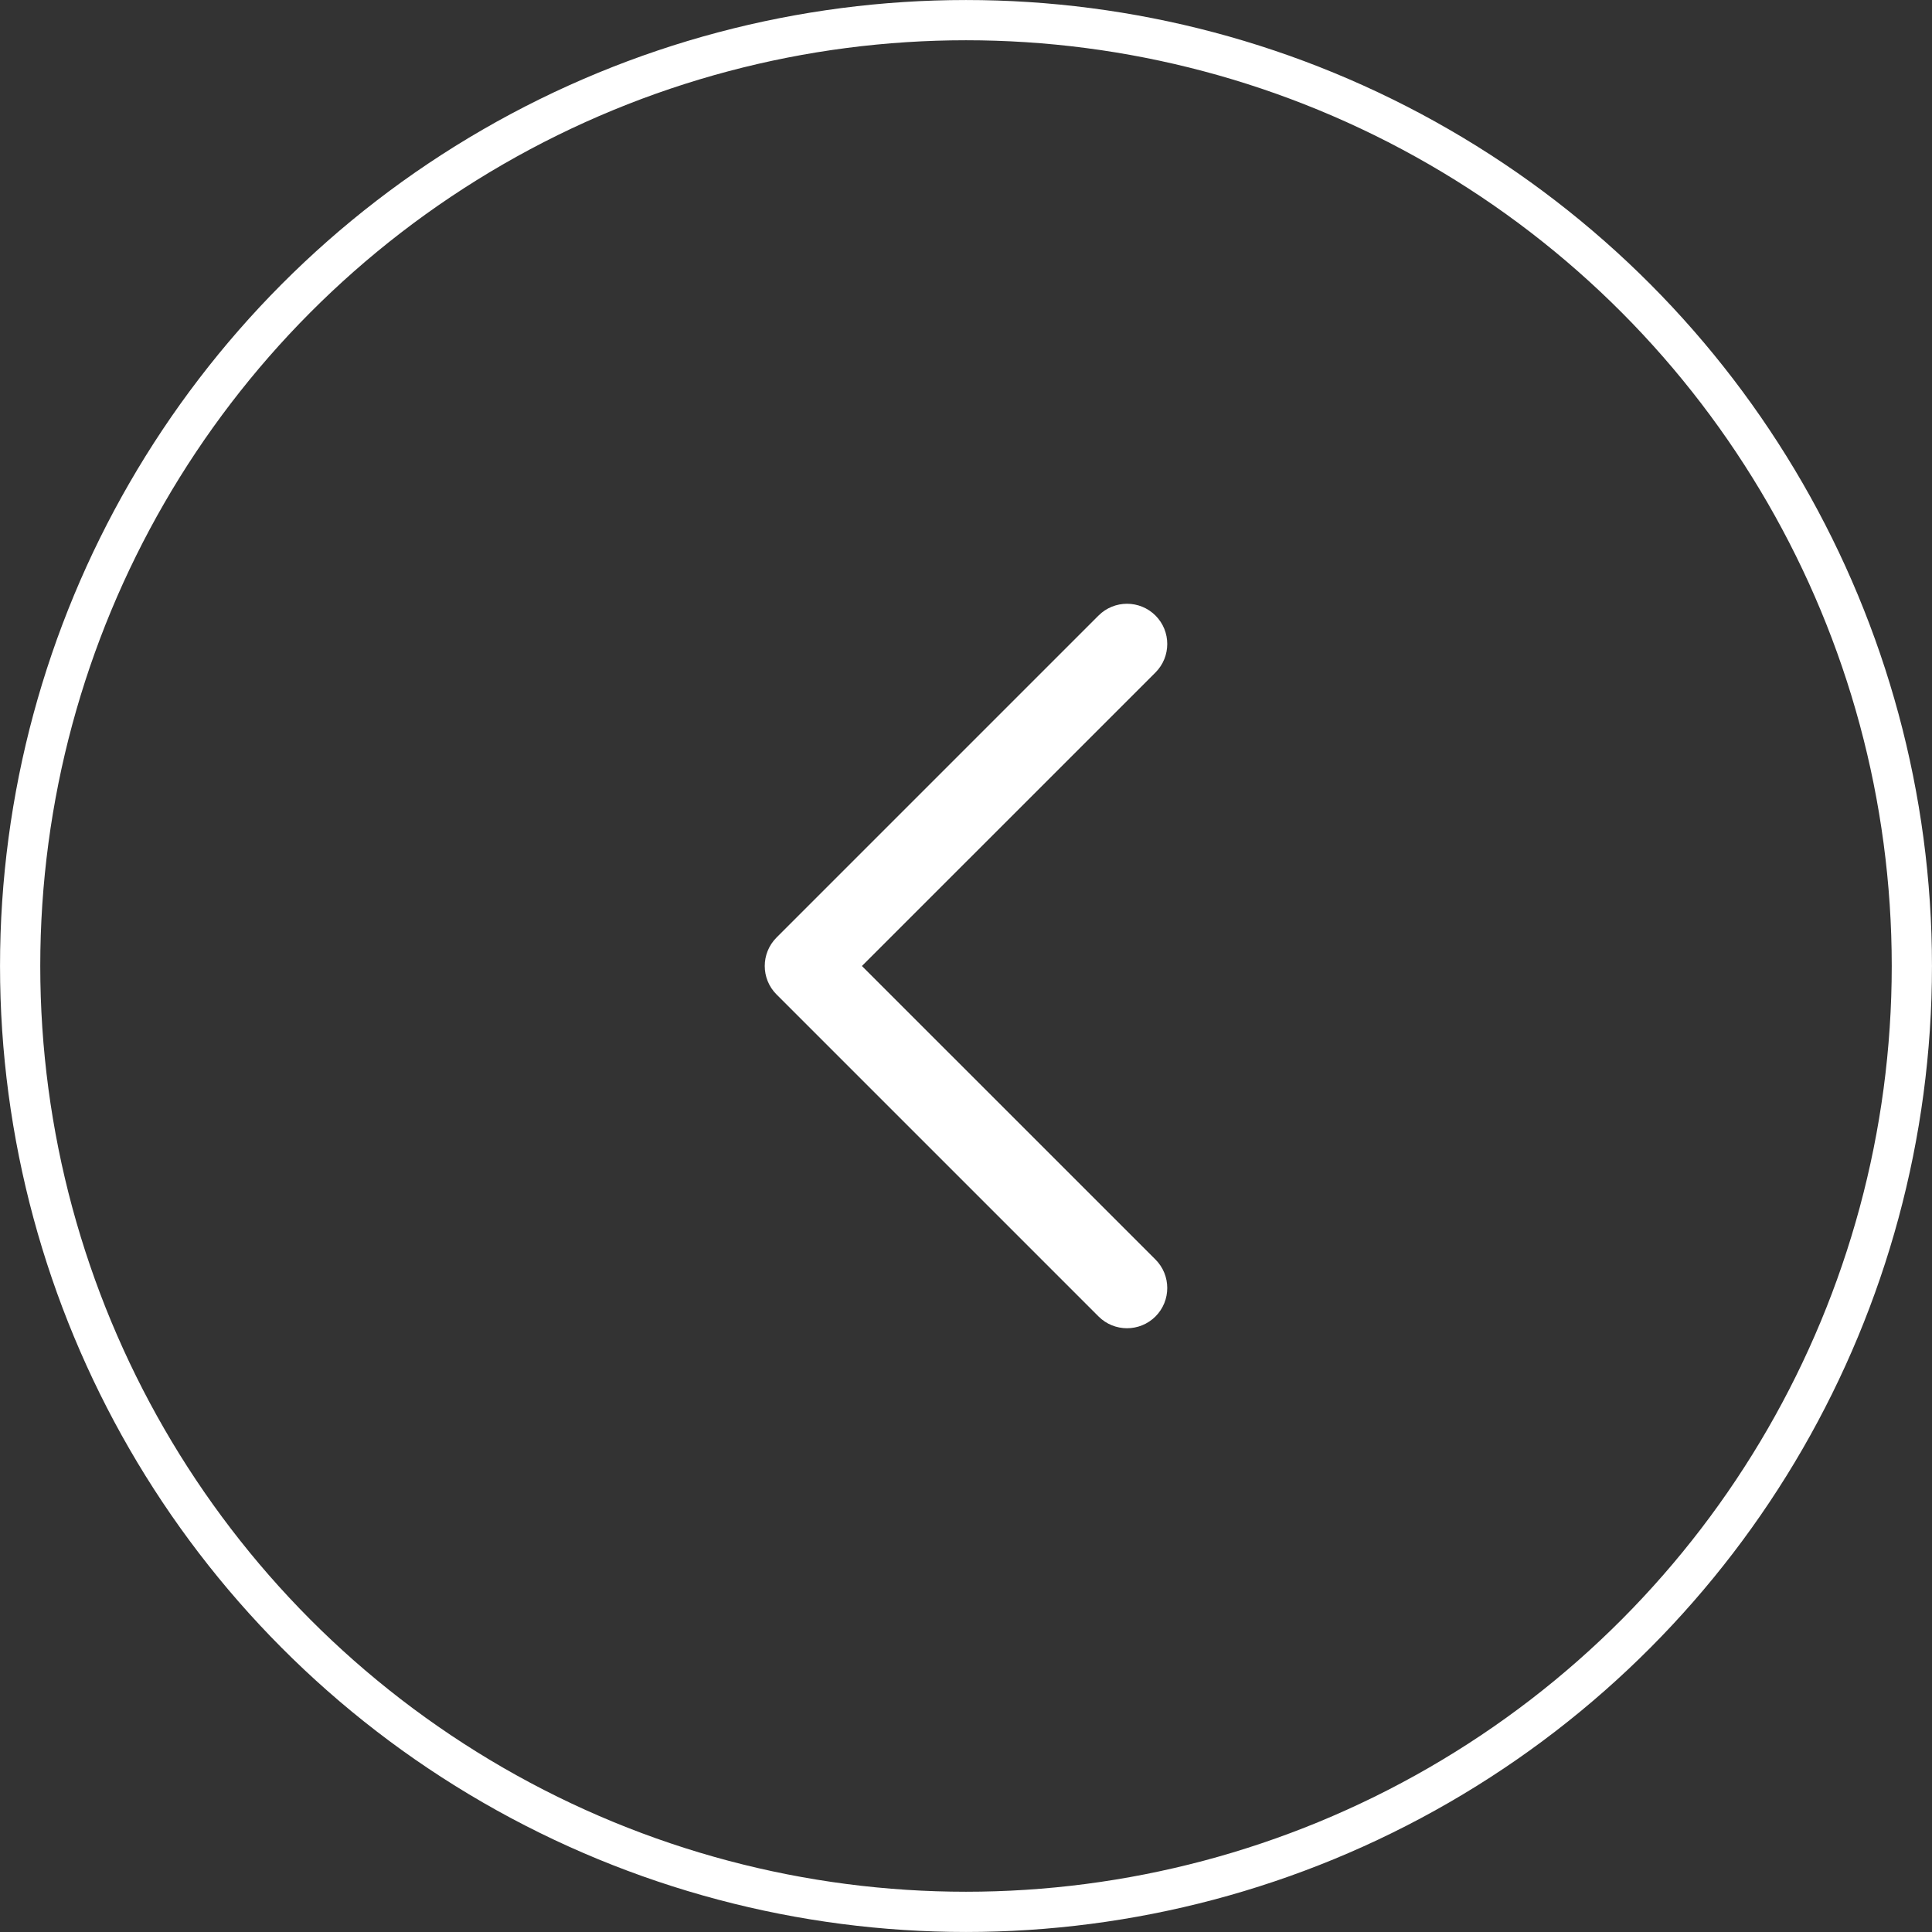
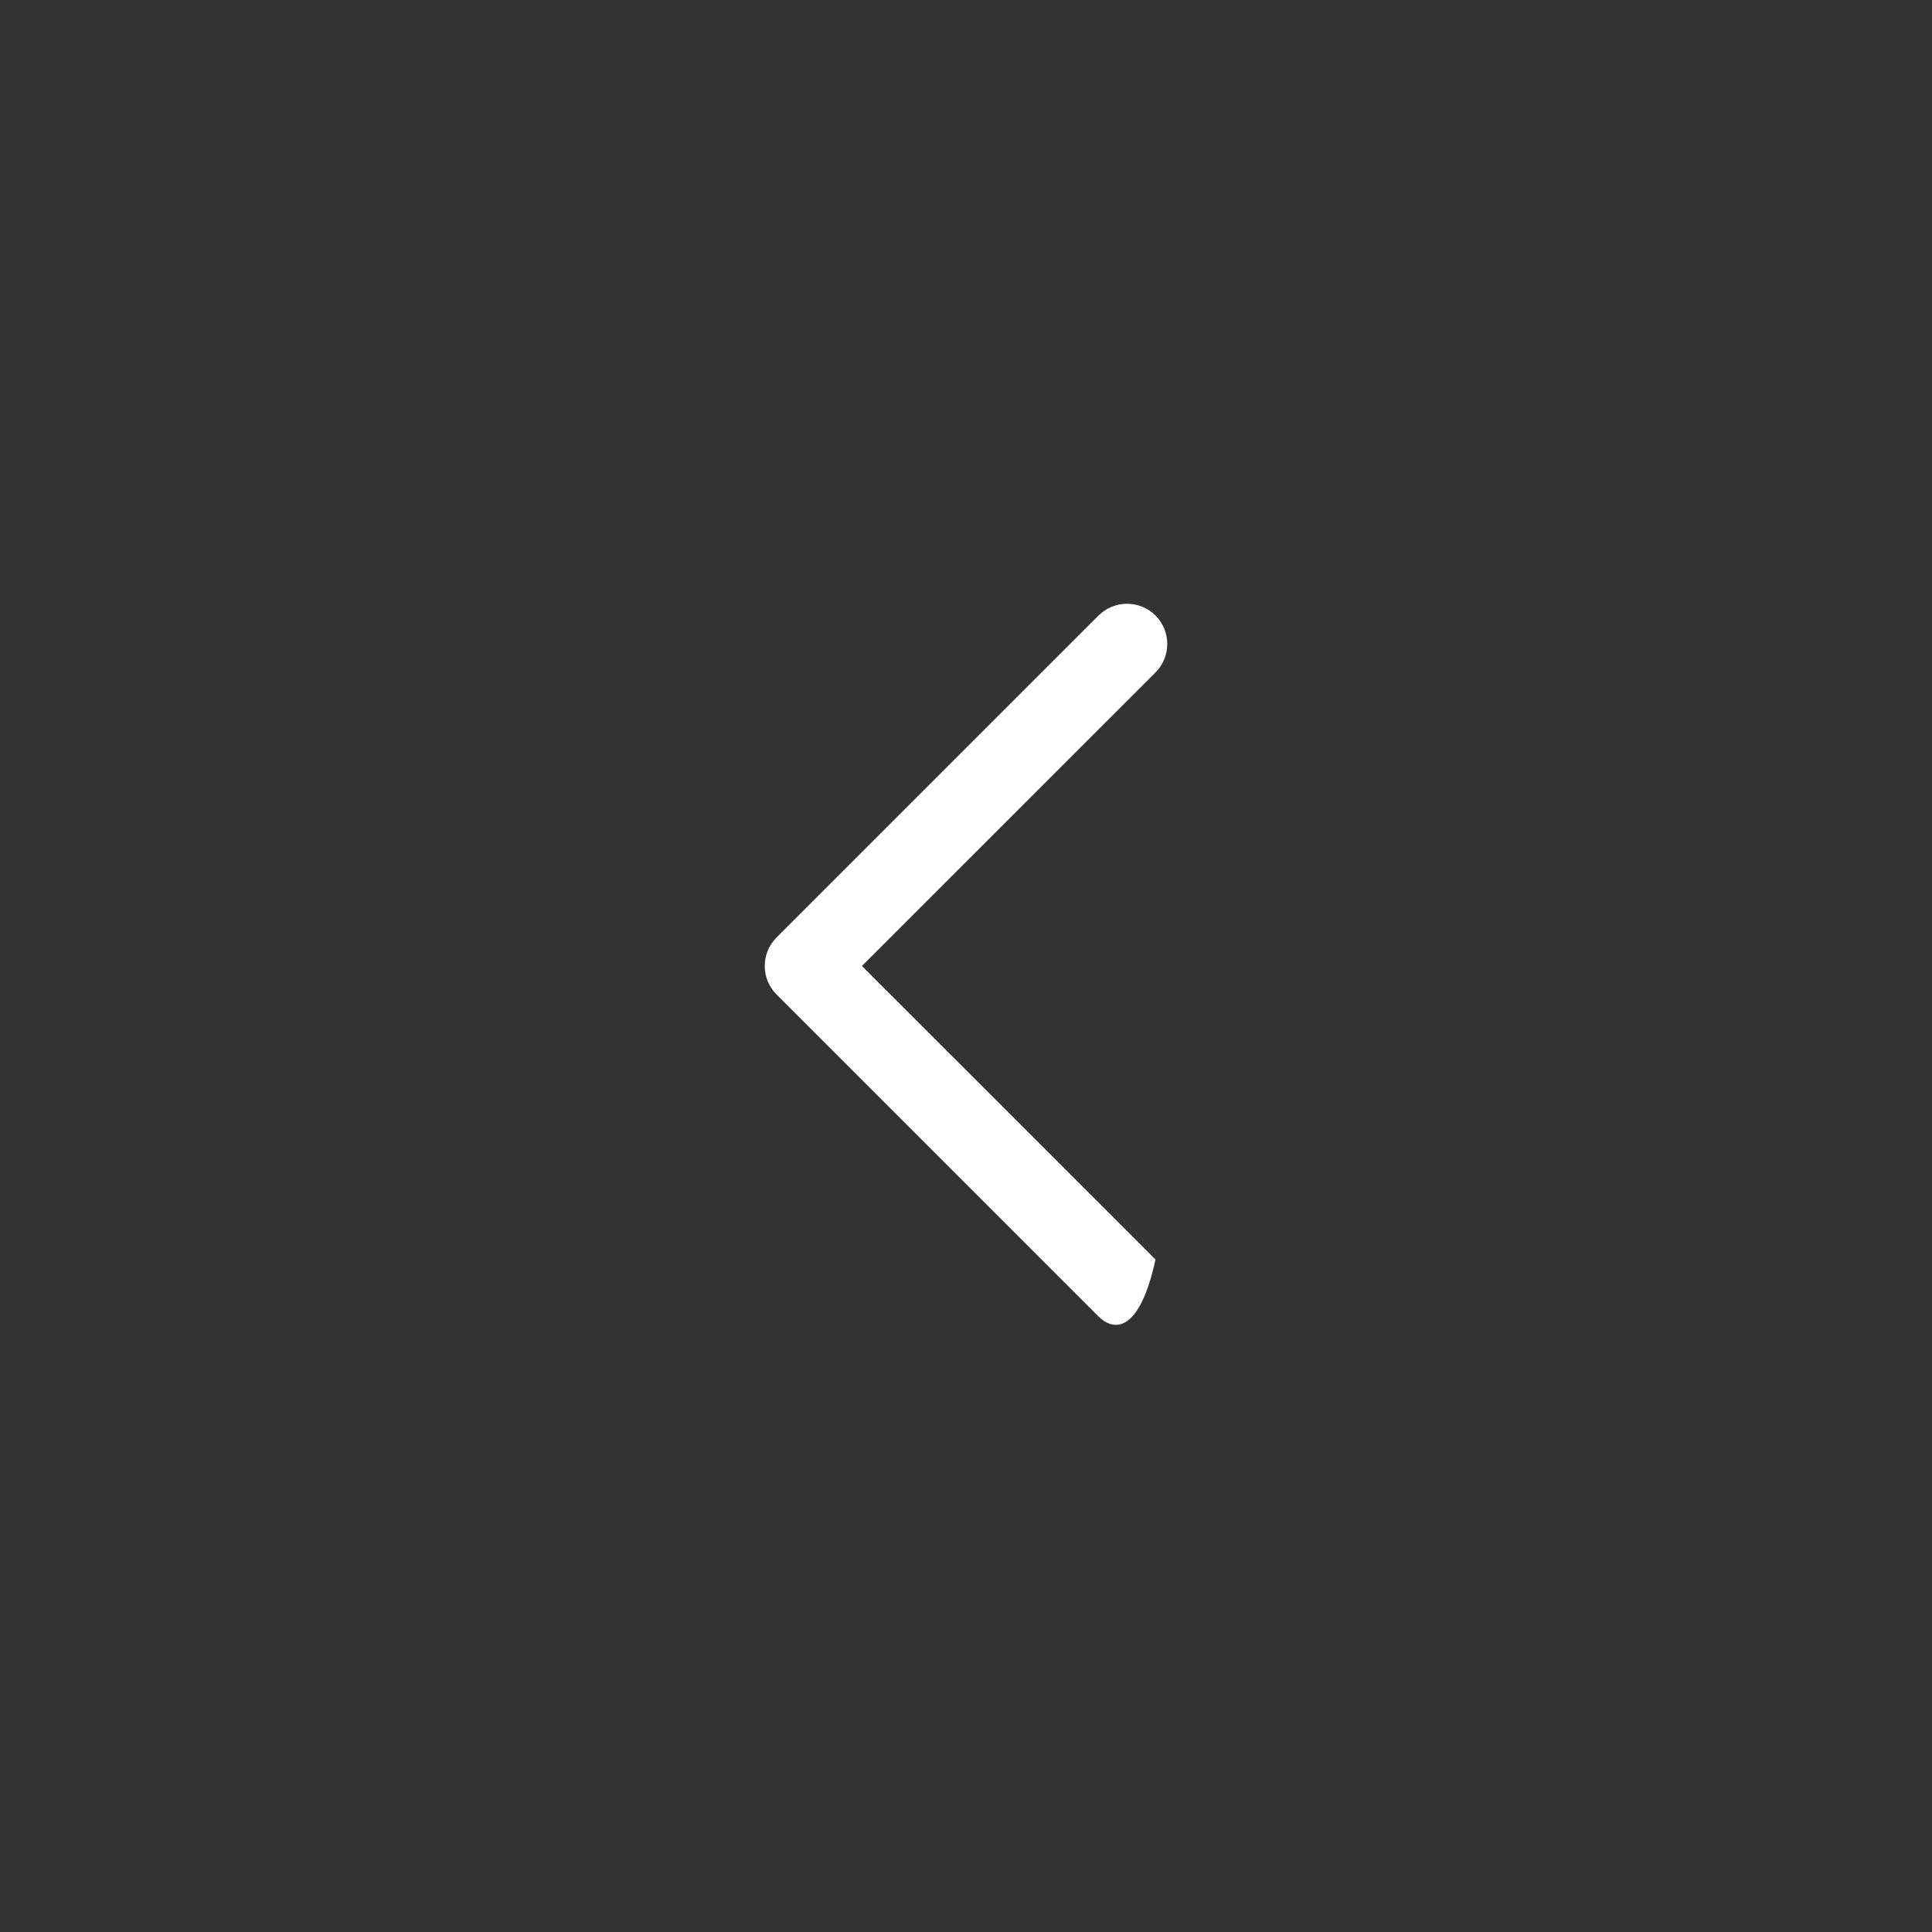
<svg xmlns="http://www.w3.org/2000/svg" width="40" height="40" viewBox="0 0 40 40" fill="none">
  <rect x="0" y="0" width="40" height="40" fill="#333333" stroke="none" />
-   <circle cx="20" cy="20" r="19.583" transform="rotate(-180 20 20)" stroke="white" stroke-width="0.833" />
-   <path fill-rule="evenodd" clip-rule="evenodd" d="M16.077 20.589C15.752 20.264 15.752 19.736 16.077 19.411L22.744 12.744C23.07 12.419 23.597 12.419 23.923 12.744C24.248 13.069 24.248 13.597 23.923 13.923L17.845 20L23.923 26.077C24.248 26.403 24.248 26.93 23.923 27.256C23.597 27.581 23.07 27.581 22.744 27.256L16.077 20.589Z" fill="white" />
+   <path fill-rule="evenodd" clip-rule="evenodd" d="M16.077 20.589C15.752 20.264 15.752 19.736 16.077 19.411L22.744 12.744C23.07 12.419 23.597 12.419 23.923 12.744C24.248 13.069 24.248 13.597 23.923 13.923L17.845 20L23.923 26.077C23.597 27.581 23.07 27.581 22.744 27.256L16.077 20.589Z" fill="white" />
</svg>